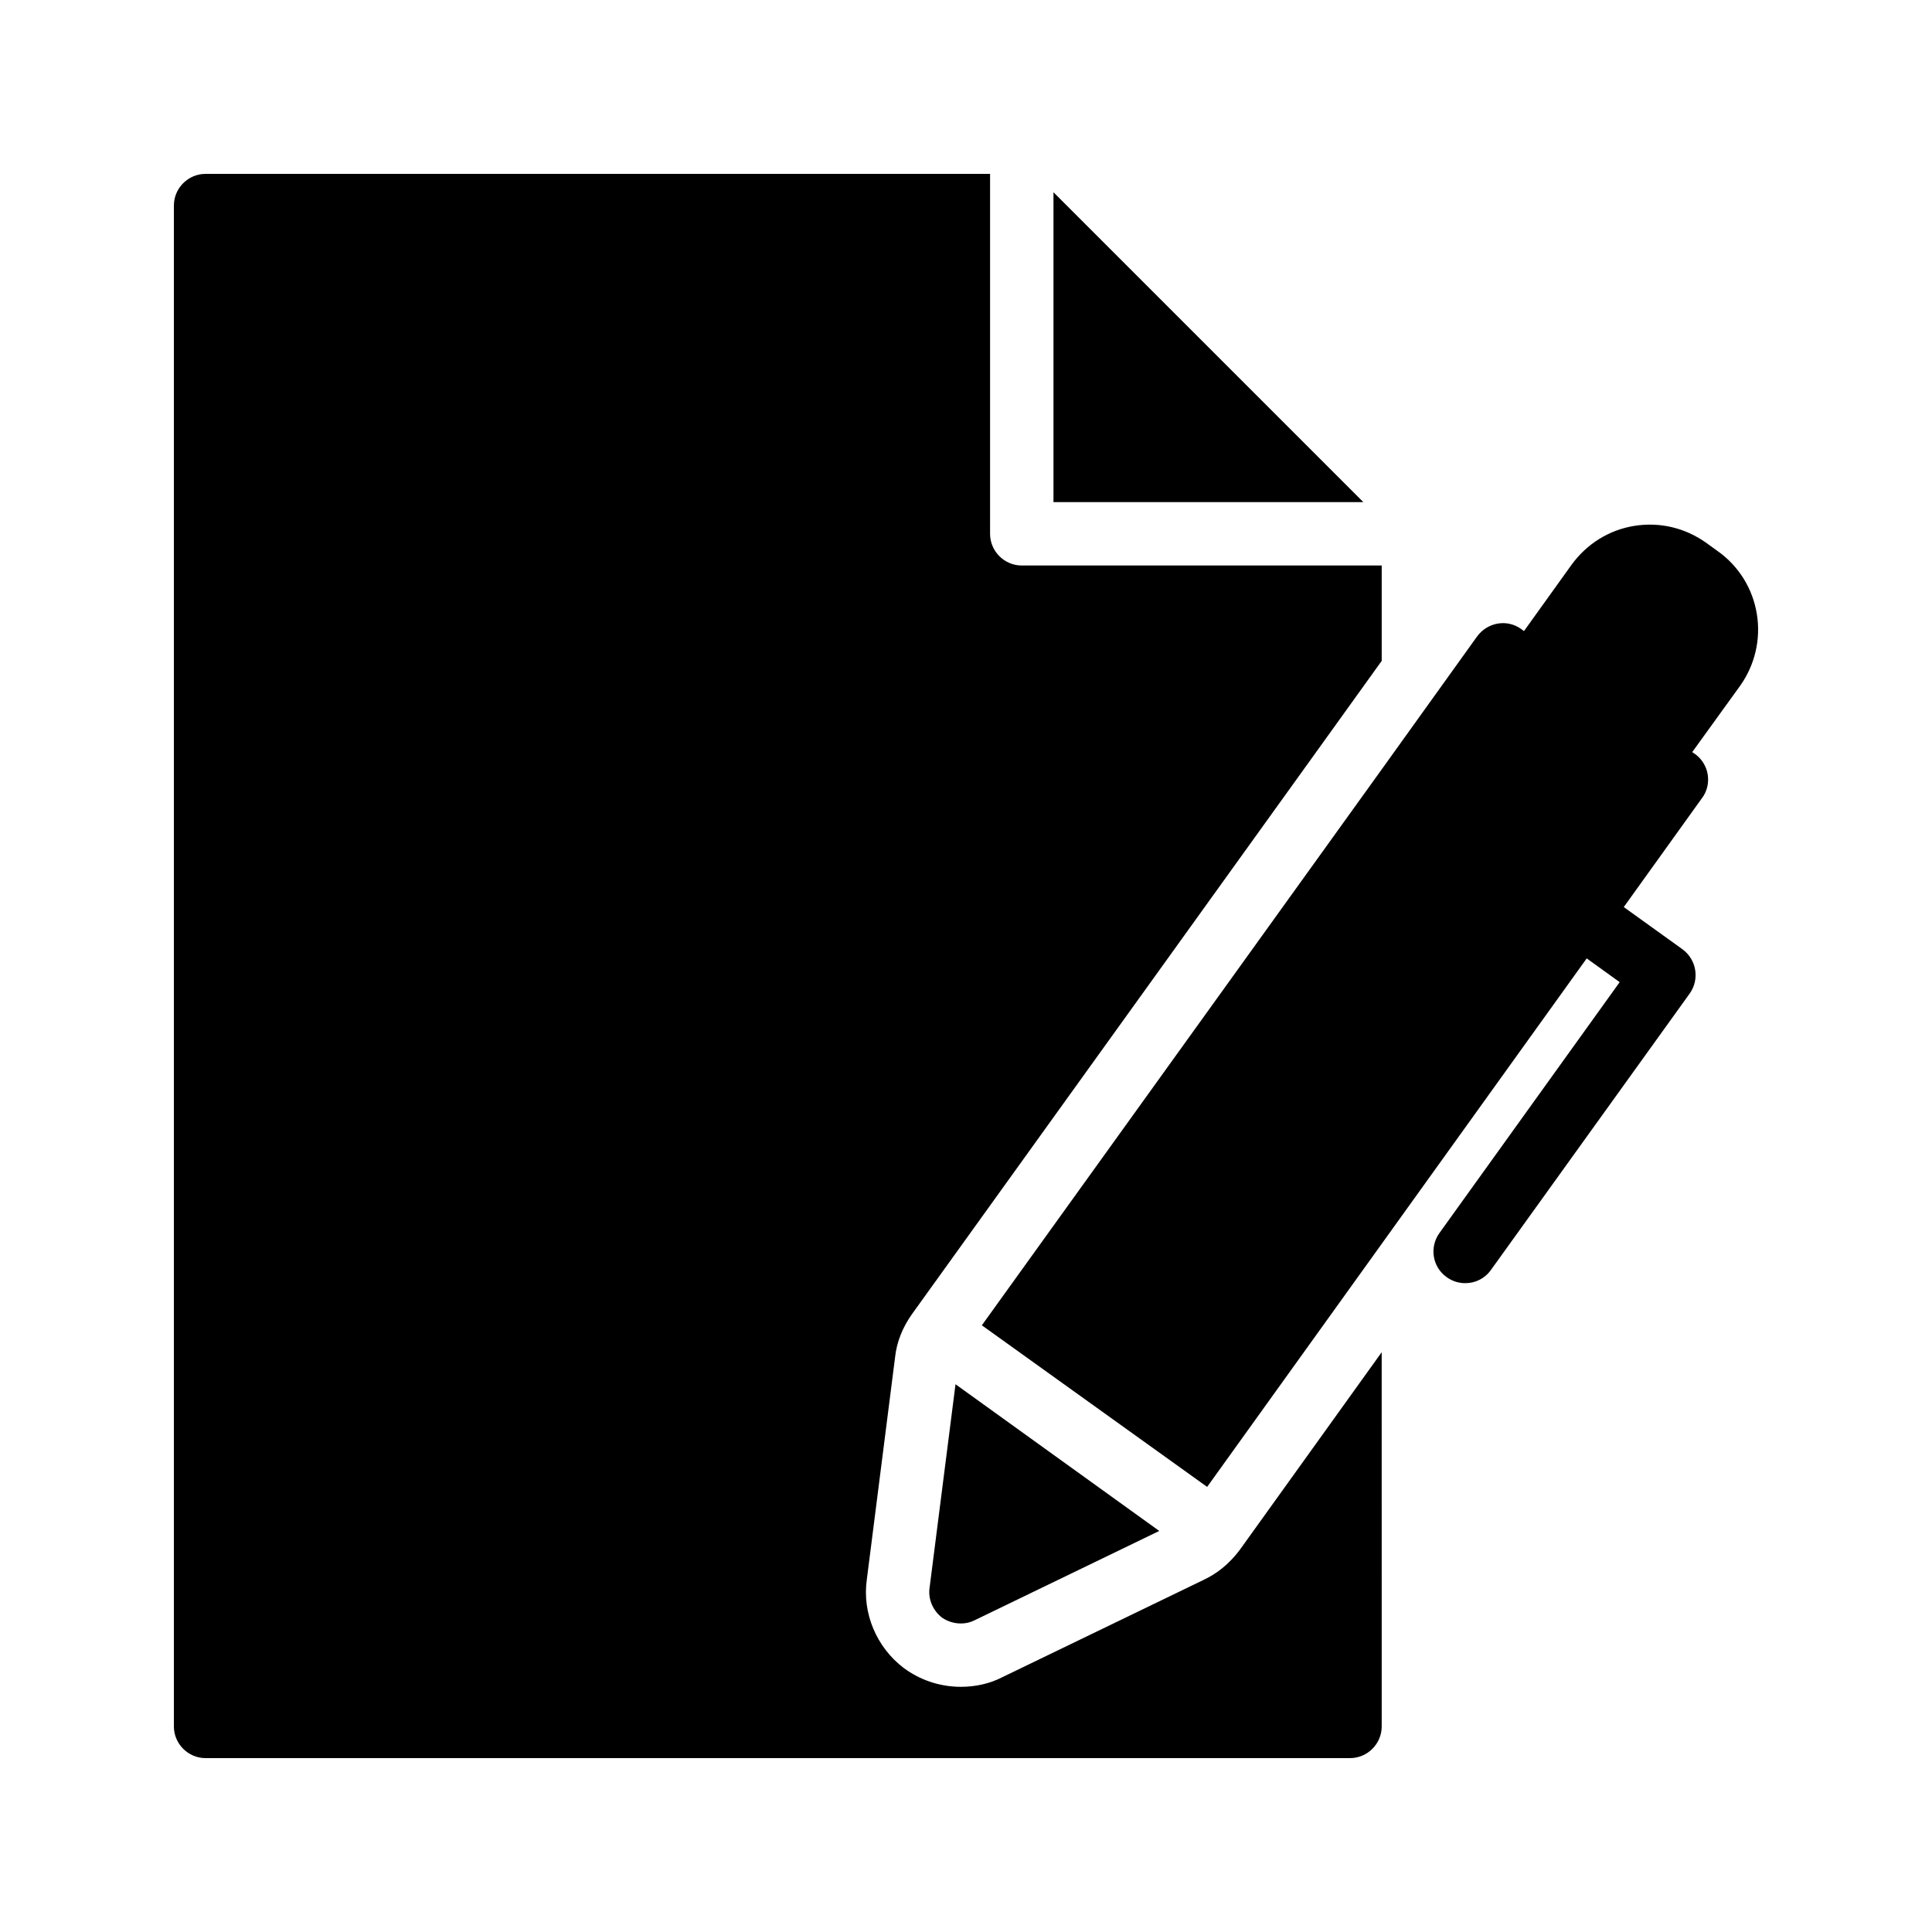
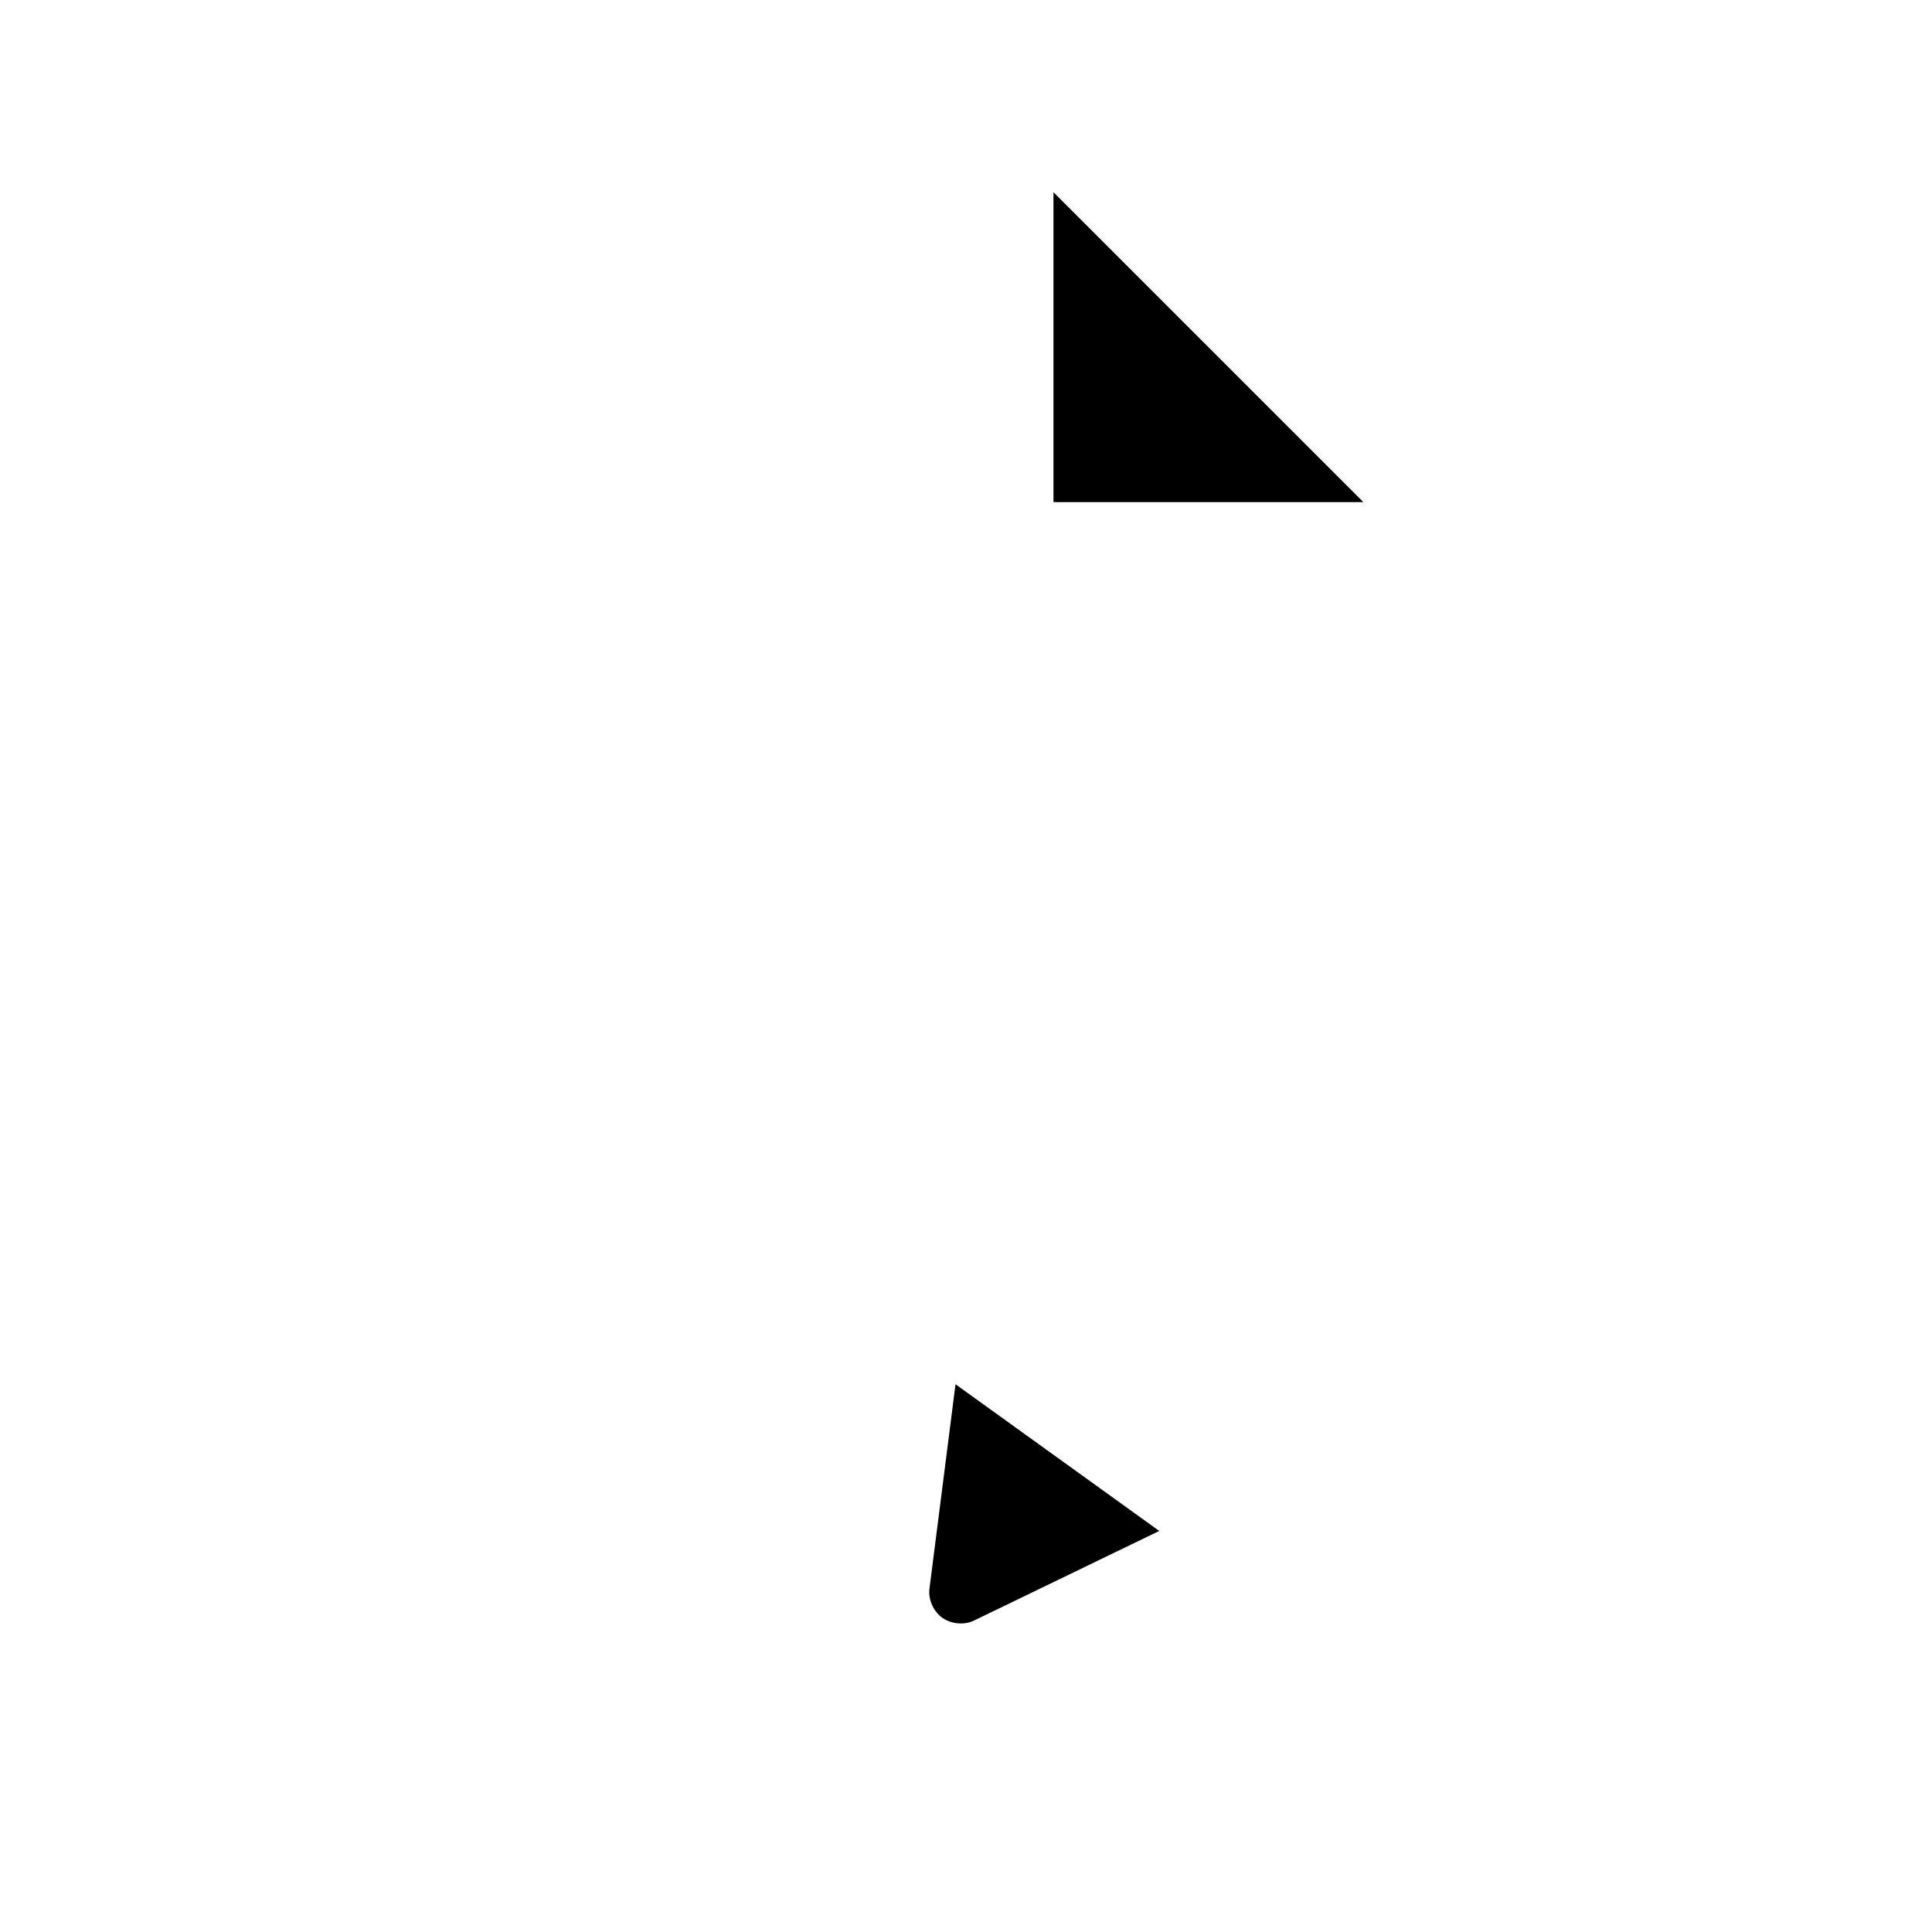
<svg xmlns="http://www.w3.org/2000/svg" fill="#000000" width="800px" height="800px" version="1.1" viewBox="144 144 512 512">
  <g>
-     <path d="m190.08 601.52c0 4.617 3.777 8.398 8.398 8.398h303.29c4.617 0 8.398-3.777 8.398-8.398l-0.004-99.168-37.617 52.395c-2.769 3.695-6.047 6.297-9.656 7.977l-53.32 25.777c-3.273 1.684-7.051 2.523-10.914 2.523-5.121 0-10.074-1.512-14.273-4.367l-0.84-0.586c-7.309-5.543-11.086-14.613-9.824-23.512l7.473-58.777c0.418-4.113 2.016-8.062 4.535-11.586l110.5-153.66 13.938-19.398v-25.273h-95.387c-4.617 0-8.398-3.777-8.398-8.398v-95.387h-207.9c-4.617 0-8.398 3.777-8.398 8.398z" />
    <path d="m423.18 277.07h82.121l-82.121-82.121z" />
    <path d="m390.34 564.83c-0.418 3.023 0.922 6.047 3.359 7.894 1.508 1.008 3.188 1.512 4.953 1.512 1.258 0 2.434-0.254 3.609-0.84l48.953-23.68-53.992-38.875z" />
-     <path d="m609.58 306.71c-1.09-6.719-4.785-12.68-10.328-16.625l-3.023-2.184c-5.625-4.031-12.344-5.625-19.145-4.535-6.719 1.09-12.594 4.785-16.625 10.328l-12.594 17.551-0.672-0.504c-3.777-2.769-8.984-1.848-11.754 1.93l-25.609 35.688-105.63 146.86 59.703 42.824 100.59-140.06 8.734 6.297-47.777 66.504c-2.691 3.777-1.852 8.984 1.926 11.672 1.512 1.09 3.191 1.594 4.953 1.594 2.602 0 5.121-1.176 6.801-3.527l52.648-73.219c2.688-3.777 1.848-8.984-1.93-11.754l-15.535-11.168 20.738-28.887c1.344-1.762 1.848-4.031 1.512-6.215-0.336-2.184-1.594-4.199-3.359-5.457l-0.754-0.504 12.68-17.551c3.945-5.539 5.543-12.344 4.449-19.059z" />
  </g>
</svg>